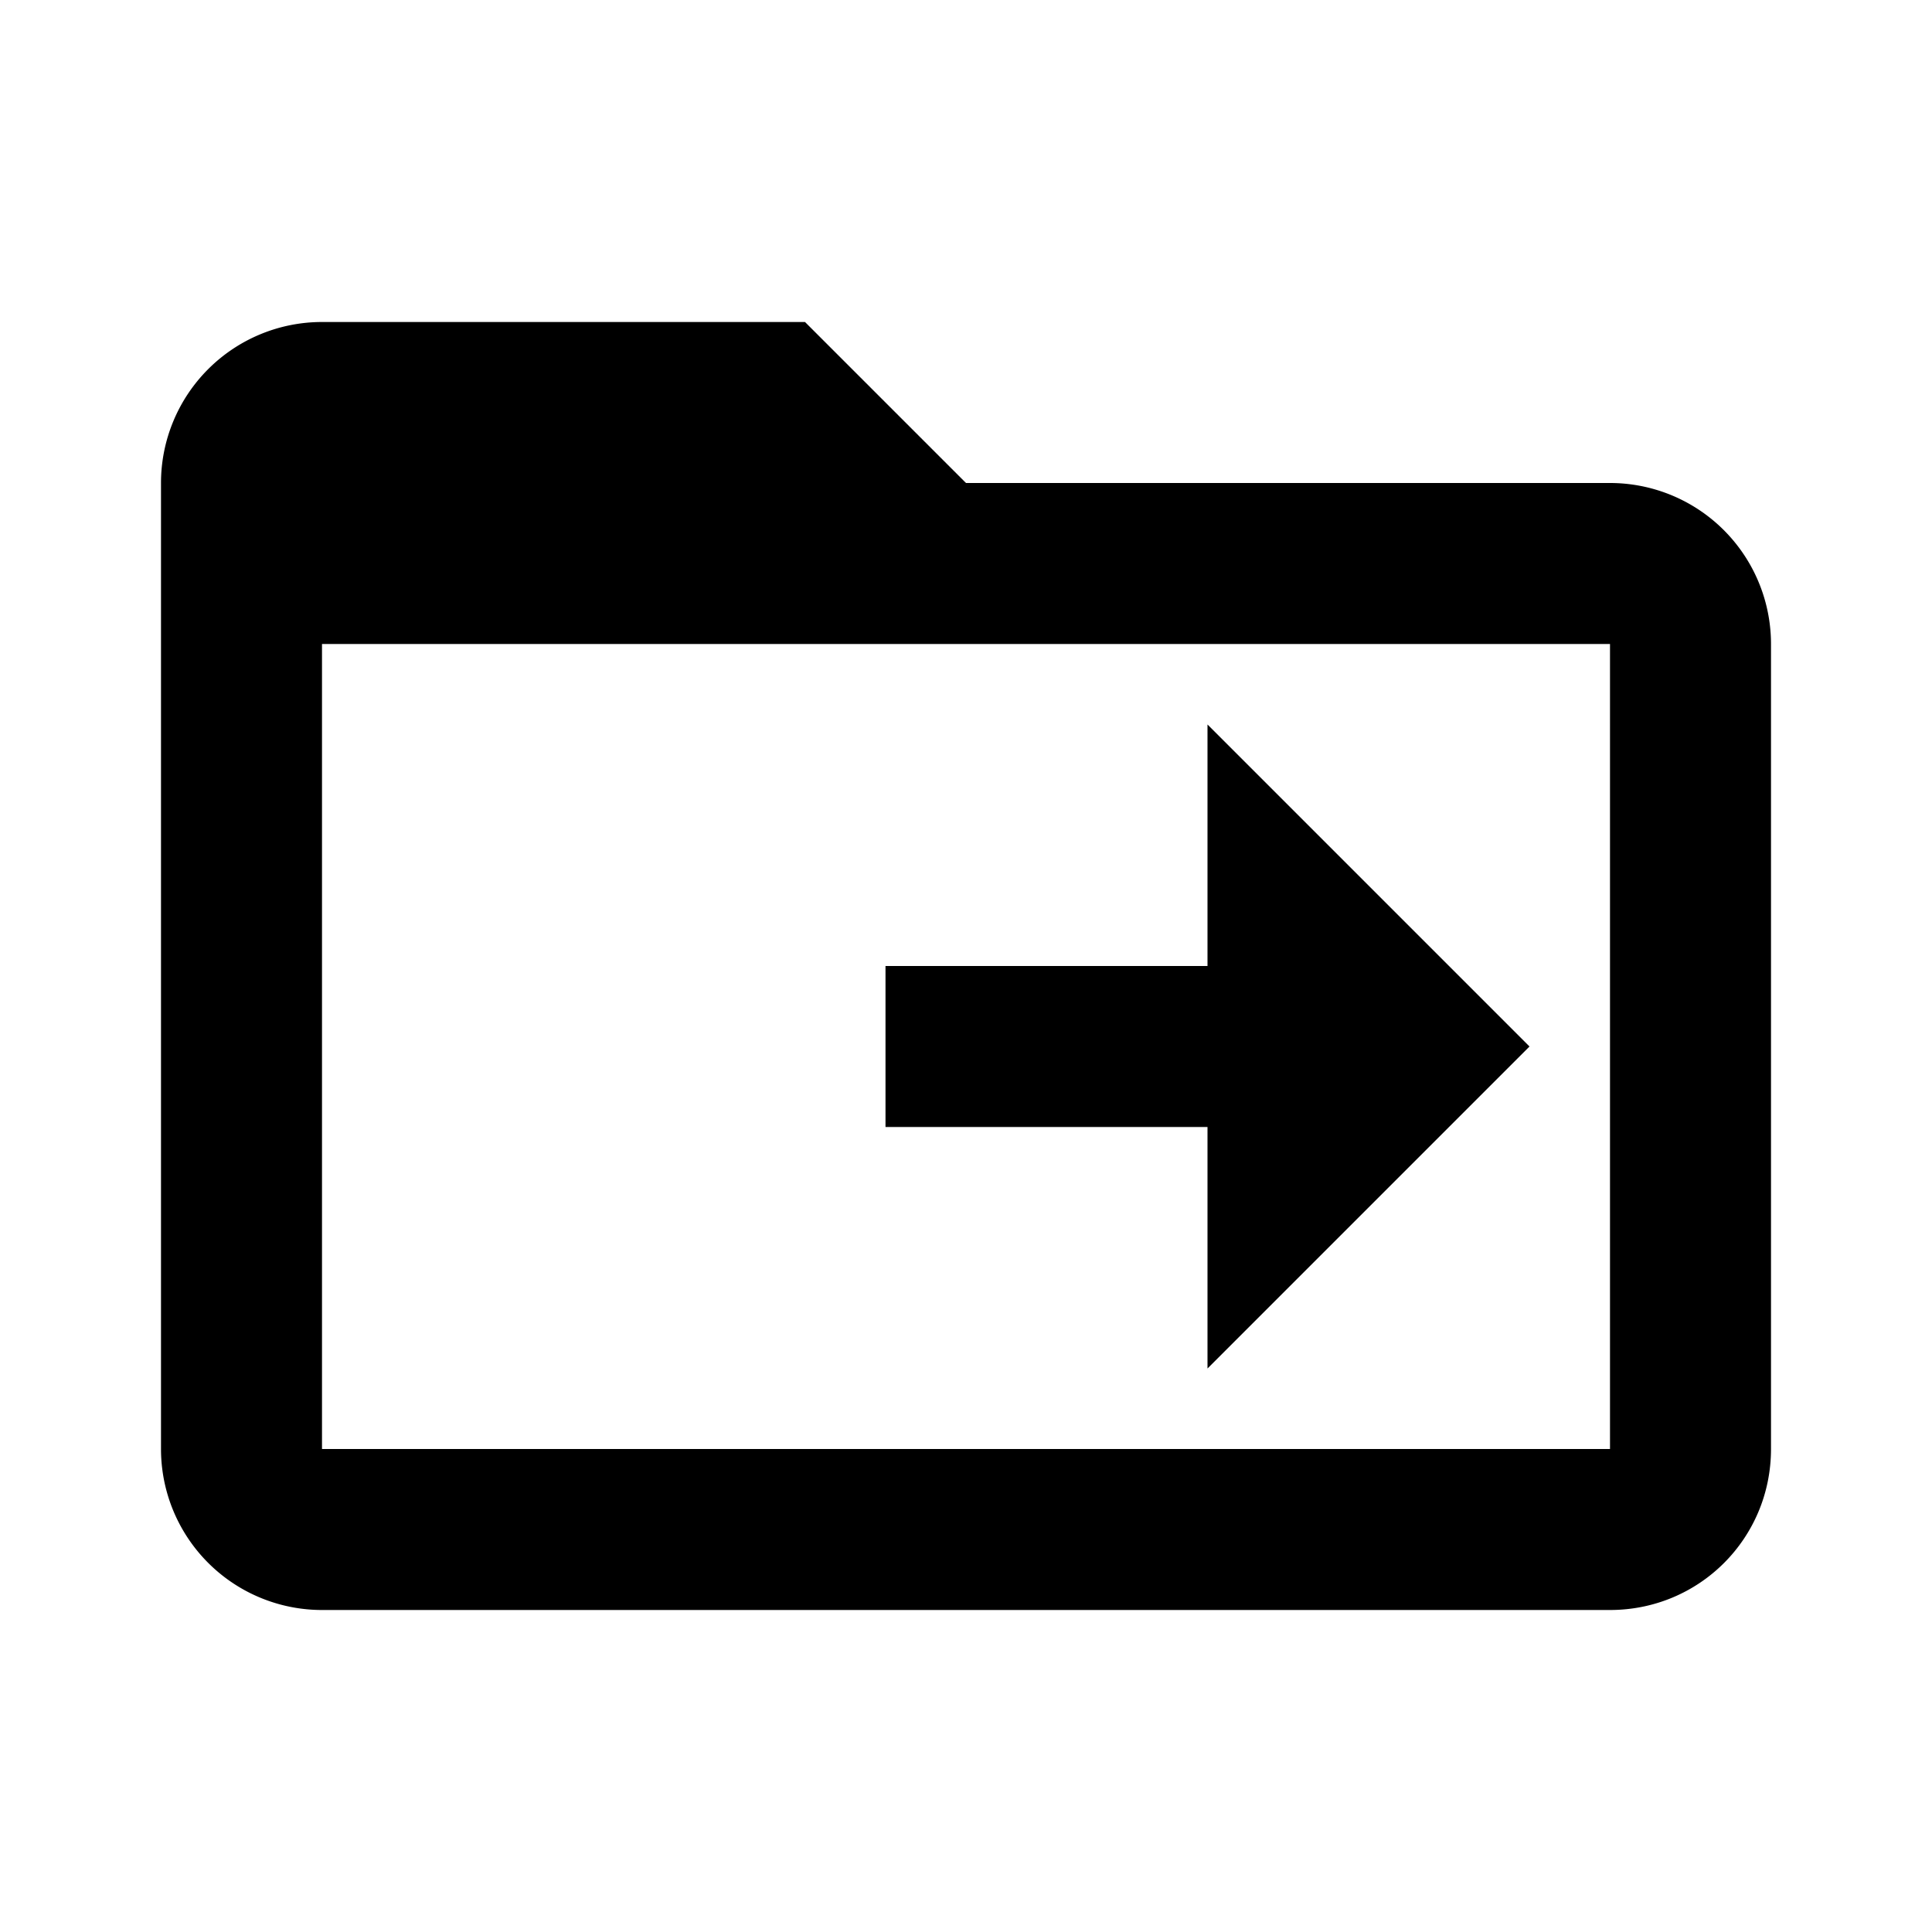
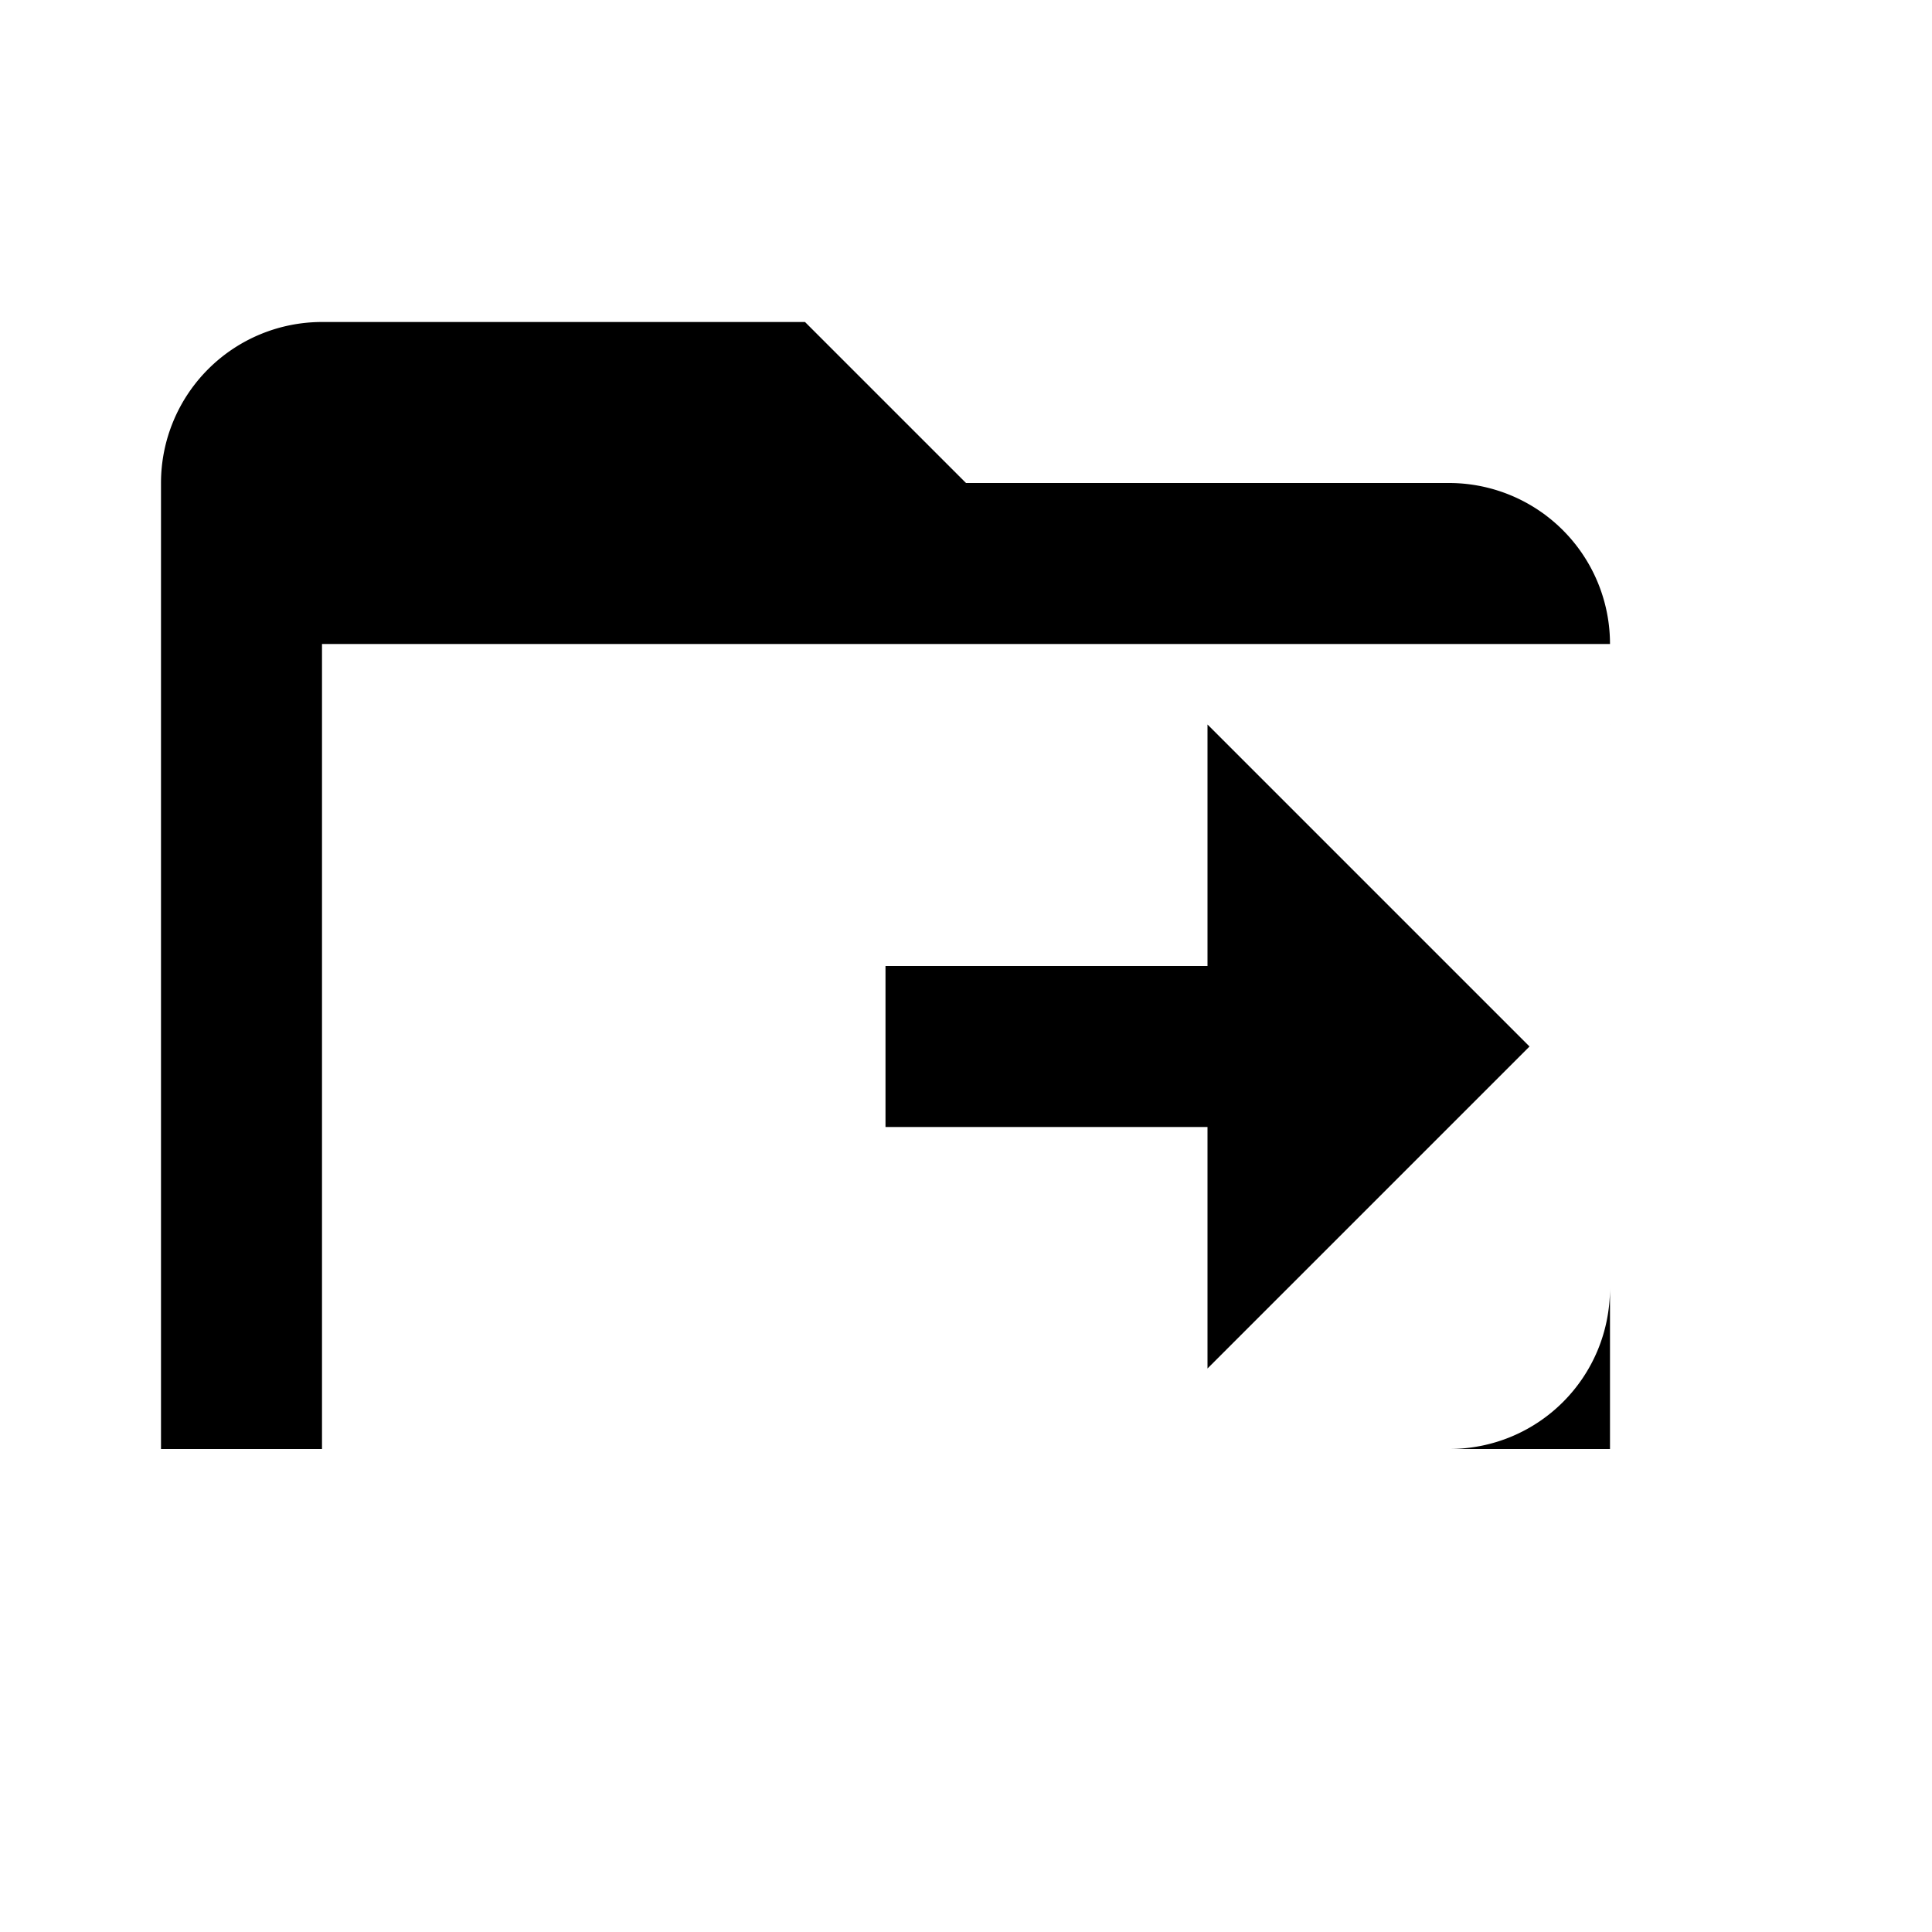
<svg xmlns="http://www.w3.org/2000/svg" width="800" height="800" viewBox="0 0 24 24">
-   <path fill="currentColor" d="M20 18H4V8h16zM12 6l-2-2H4a2 2 0 0 0-2 2v12a2 2 0 0 0 2 2h16c1.11 0 2-.89 2-2V8a2 2 0 0 0-2-2zm-1 8v-2h4V9l4 4l-4 4v-3z" />
+   <path fill="currentColor" d="M20 18H4V8h16zM12 6l-2-2H4a2 2 0 0 0-2 2v12h16c1.11 0 2-.89 2-2V8a2 2 0 0 0-2-2zm-1 8v-2h4V9l4 4l-4 4v-3z" />
</svg>